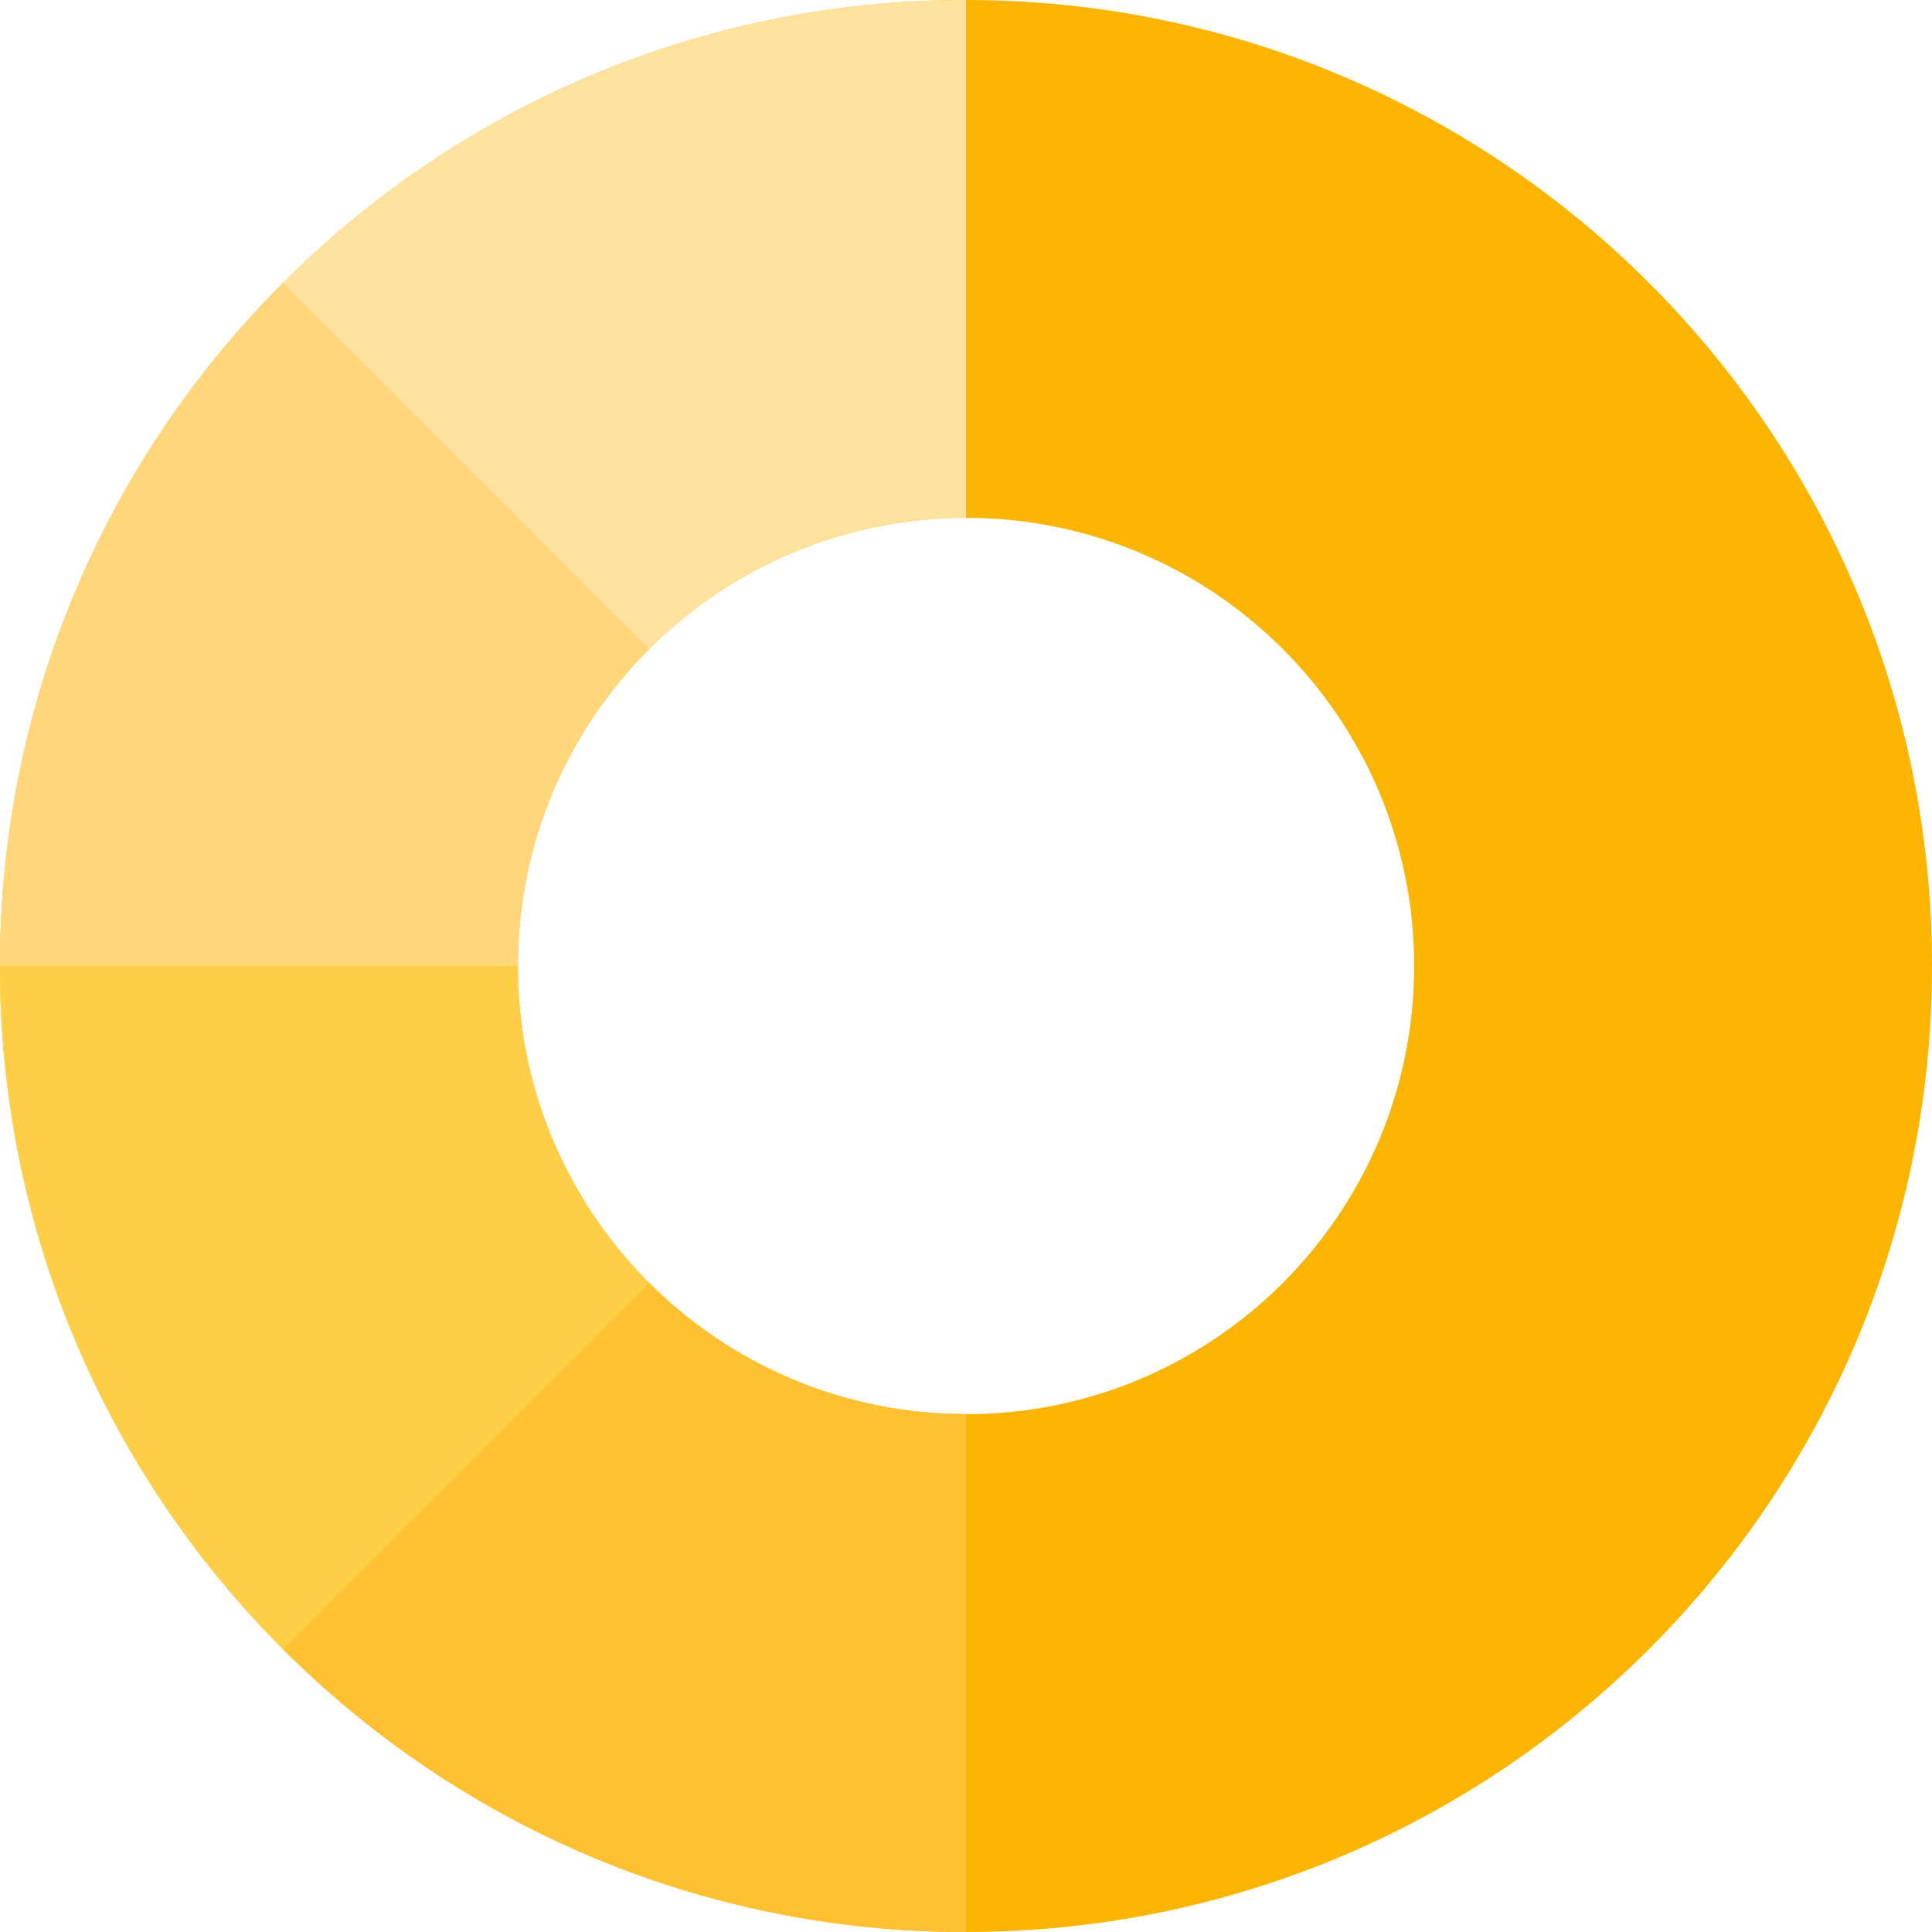
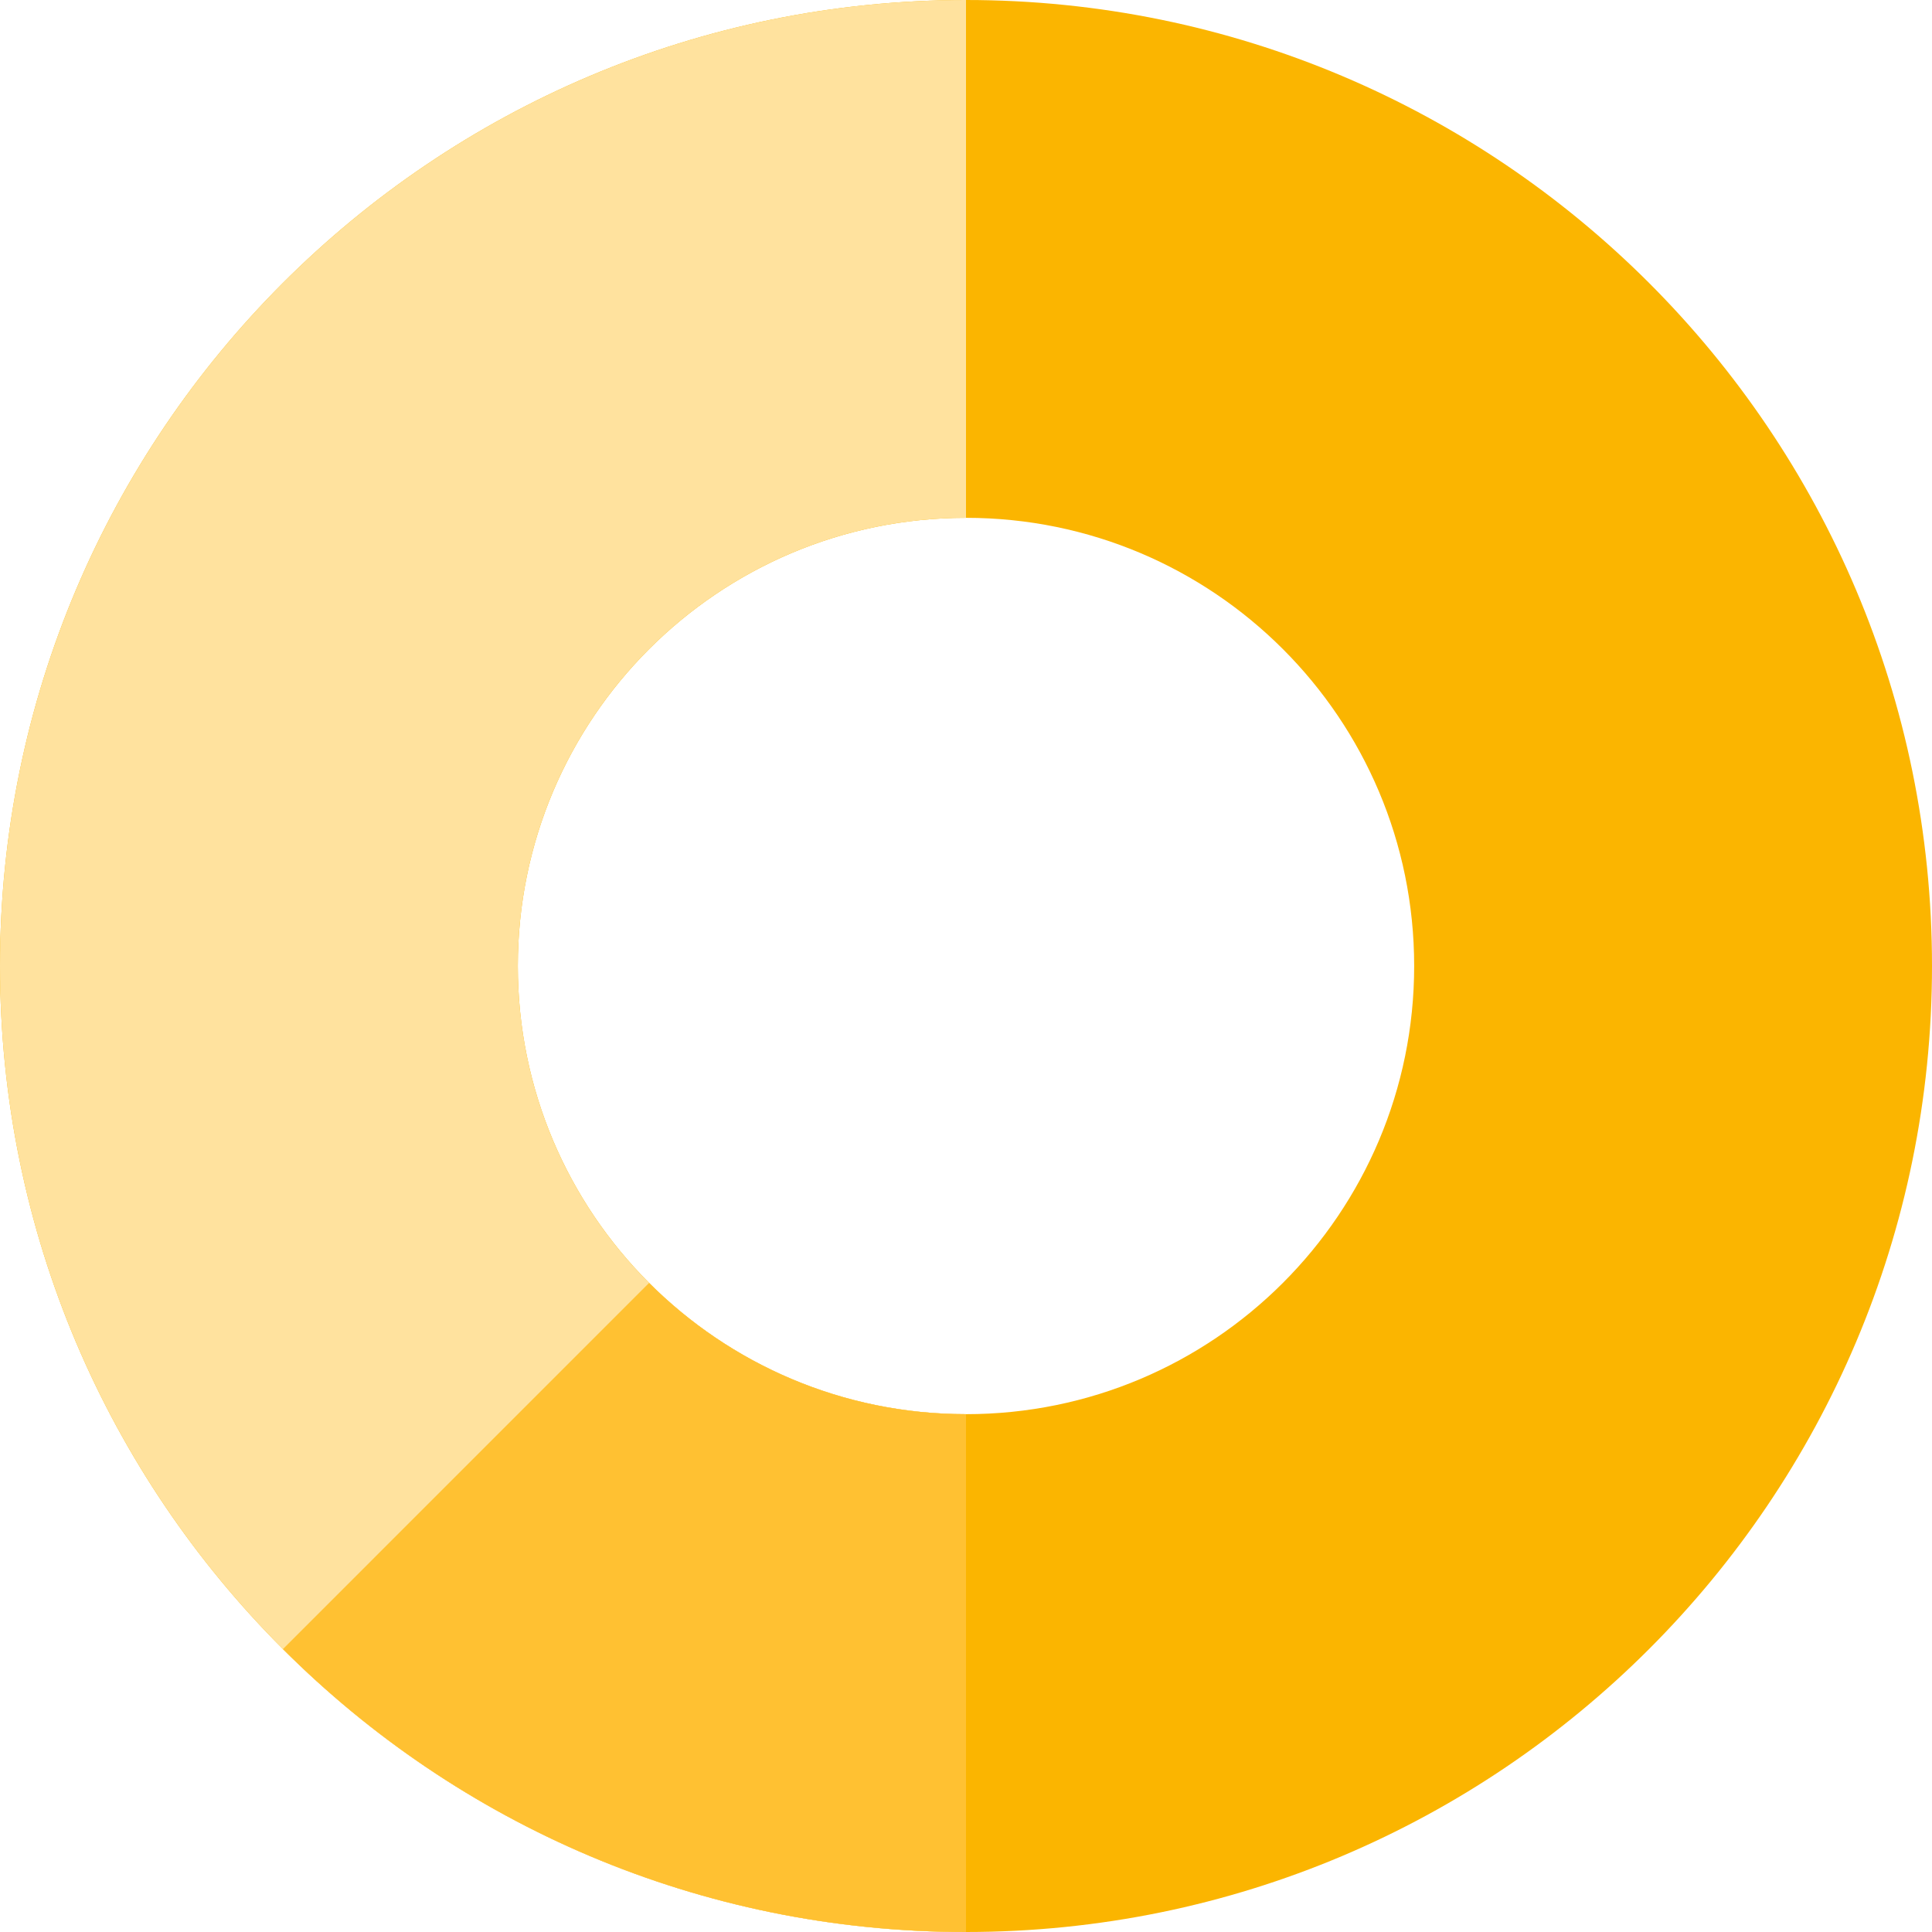
<svg xmlns="http://www.w3.org/2000/svg" height="800px" width="800px" version="1.1" id="Layer_1" viewBox="0 0 512 512" xml:space="preserve">
  <path style="fill:#FBB500;" d="M256,0C114.615,0,0,114.615,0,256s114.615,256,256,256s256-114.615,256-256S397.385,0,256,0z   M256,374.77c-65.595,0-118.77-53.175-118.77-118.77S190.405,137.23,256,137.23S374.77,190.405,374.77,256  S321.595,374.77,256,374.77z" />
  <path style="fill:#FFE29E;" d="M256,374.77c-65.595,0-118.77-53.175-118.77-118.77S190.405,137.23,256,137.23l0,0V0  C114.615,0,0,114.615,0,256s114.615,256,256,256V374.77L256,374.77z" />
-   <path style="fill:#FFD67A;" d="M137.23,256c0-32.797,13.294-62.49,34.787-83.984L74.981,74.981C28.654,121.307,0,185.307,0,256  c0,141.385,114.615,256,256,256V374.77l0,0C190.405,374.77,137.23,321.595,137.23,256z" />
-   <path style="fill:#FFCE47;" d="M256,374.77c-65.595,0-118.77-53.175-118.77-118.77H0c0,141.385,114.615,256,256,256V374.77  L256,374.77z" />
  <path style="fill:#FFC132;" d="M256,374.77c-32.797,0-62.49-13.294-83.983-34.787L74.981,437.02  C121.307,483.347,185.307,512,256,512V374.77L256,374.77z" />
</svg>